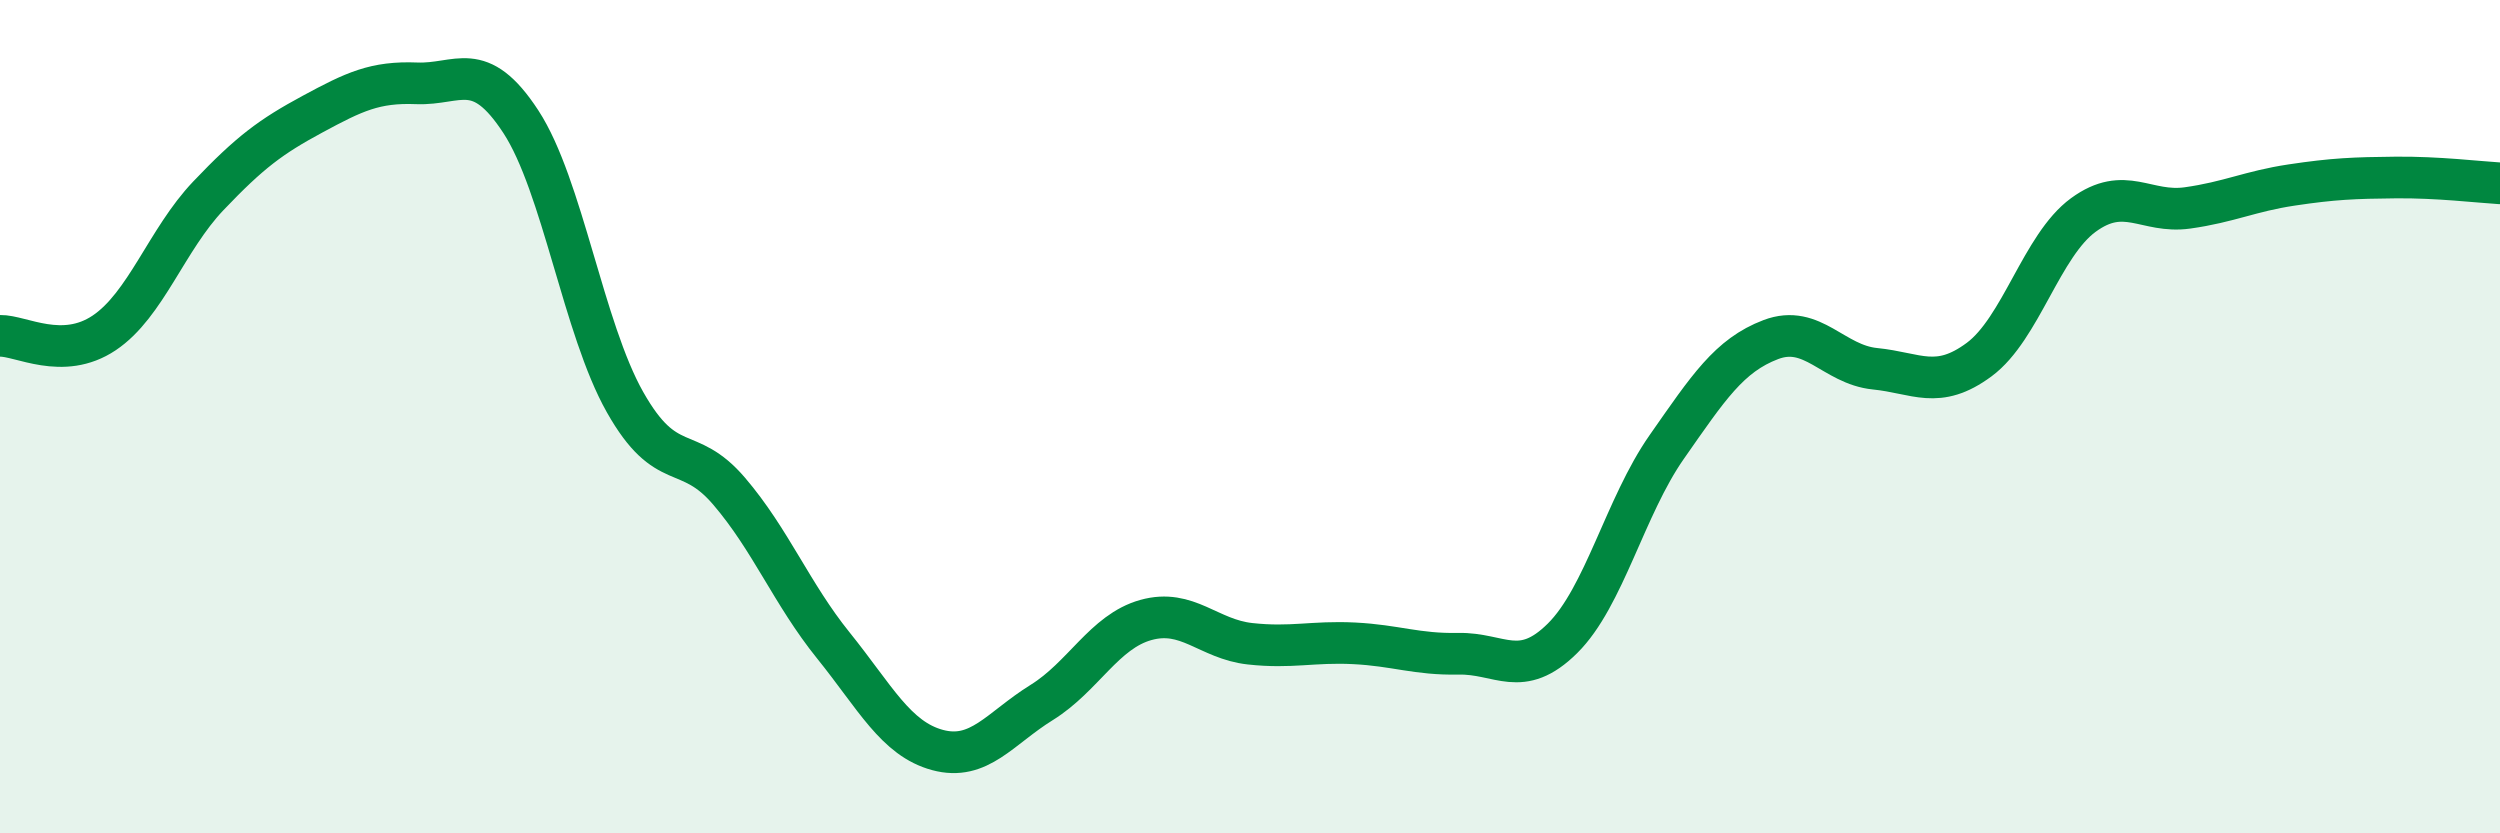
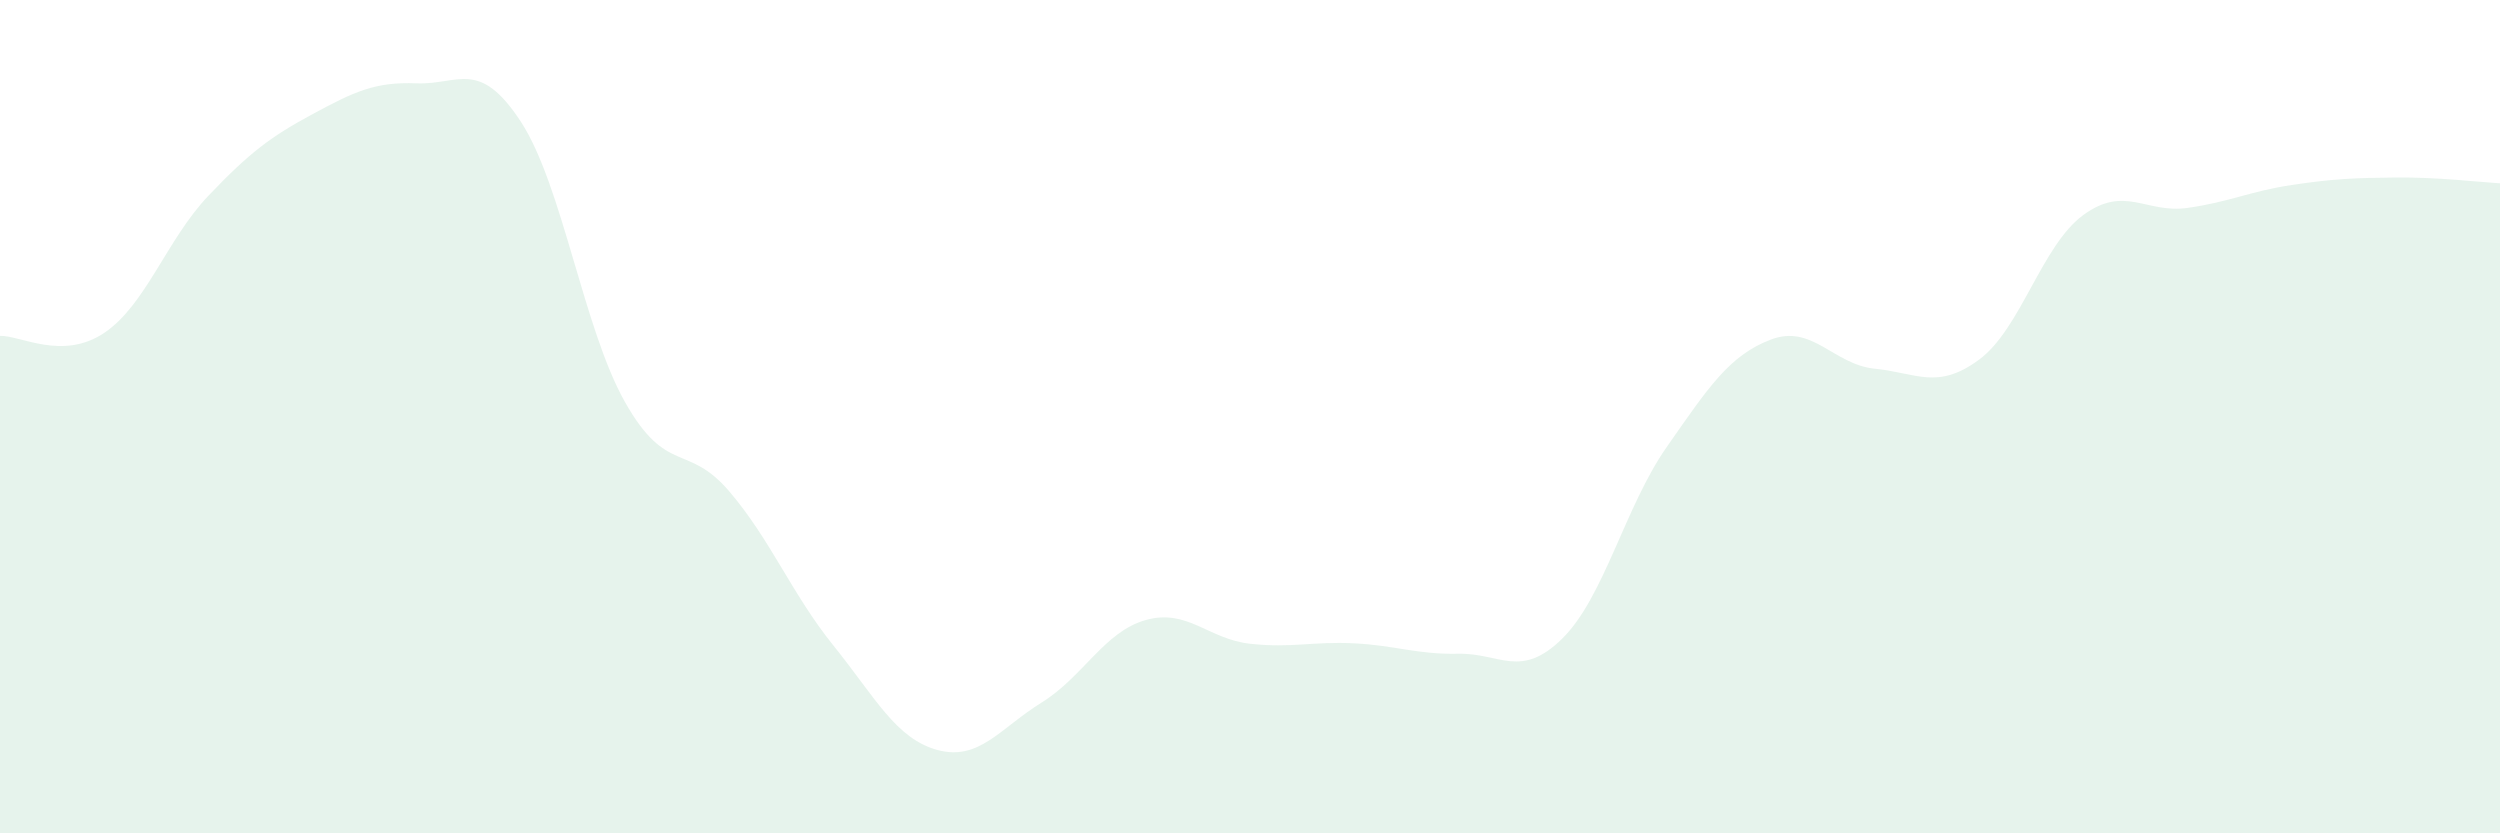
<svg xmlns="http://www.w3.org/2000/svg" width="60" height="20" viewBox="0 0 60 20">
  <path d="M 0,8.06 C 0.5,8.05 1.5,8.66 2.5,7.99 C 3.5,7.32 4,5.75 5,4.7 C 6,3.65 6.5,3.28 7.5,2.74 C 8.5,2.2 9,1.96 10,2 C 11,2.04 11.5,1.39 12.5,2.92 C 13.5,4.45 14,7.88 15,9.65 C 16,11.42 16.5,10.62 17.5,11.79 C 18.5,12.96 19,14.25 20,15.49 C 21,16.73 21.5,17.73 22.5,18 C 23.5,18.27 24,17.48 25,16.86 C 26,16.24 26.5,15.16 27.5,14.88 C 28.5,14.6 29,15.34 30,15.45 C 31,15.56 31.5,15.39 32.5,15.44 C 33.5,15.49 34,15.71 35,15.69 C 36,15.67 36.5,16.31 37.5,15.32 C 38.5,14.33 39,12.16 40,10.73 C 41,9.3 41.5,8.53 42.5,8.15 C 43.5,7.77 44,8.75 45,8.85 C 46,8.95 46.5,9.37 47.5,8.63 C 48.5,7.89 49,5.89 50,5.16 C 51,4.43 51.5,5.13 52.5,4.99 C 53.5,4.85 54,4.59 55,4.44 C 56,4.29 56.5,4.27 57.5,4.26 C 58.5,4.25 59.5,4.37 60,4.4L60 20L0 20Z" fill="#008740" opacity="0.1" stroke-linecap="round" stroke-linejoin="round" />
-   <path d="M 0,8.06 C 0.5,8.05 1.5,8.66 2.5,7.99 C 3.5,7.32 4,5.75 5,4.7 C 6,3.65 6.5,3.28 7.5,2.74 C 8.5,2.2 9,1.96 10,2 C 11,2.04 11.5,1.39 12.5,2.92 C 13.5,4.45 14,7.88 15,9.65 C 16,11.42 16.5,10.62 17.5,11.79 C 18.5,12.96 19,14.25 20,15.49 C 21,16.73 21.5,17.73 22.5,18 C 23.5,18.27 24,17.48 25,16.86 C 26,16.24 26.5,15.16 27.5,14.88 C 28.5,14.6 29,15.34 30,15.45 C 31,15.56 31.5,15.39 32.5,15.44 C 33.5,15.49 34,15.71 35,15.69 C 36,15.67 36.5,16.31 37.5,15.32 C 38.5,14.33 39,12.16 40,10.73 C 41,9.3 41.5,8.53 42.5,8.15 C 43.5,7.77 44,8.75 45,8.85 C 46,8.95 46.5,9.37 47.5,8.63 C 48.5,7.89 49,5.89 50,5.16 C 51,4.43 51.5,5.13 52.5,4.99 C 53.5,4.85 54,4.59 55,4.44 C 56,4.29 56.5,4.27 57.5,4.26 C 58.5,4.25 59.5,4.37 60,4.4" stroke="#008740" stroke-width="1" fill="none" stroke-linecap="round" stroke-linejoin="round" />
</svg>